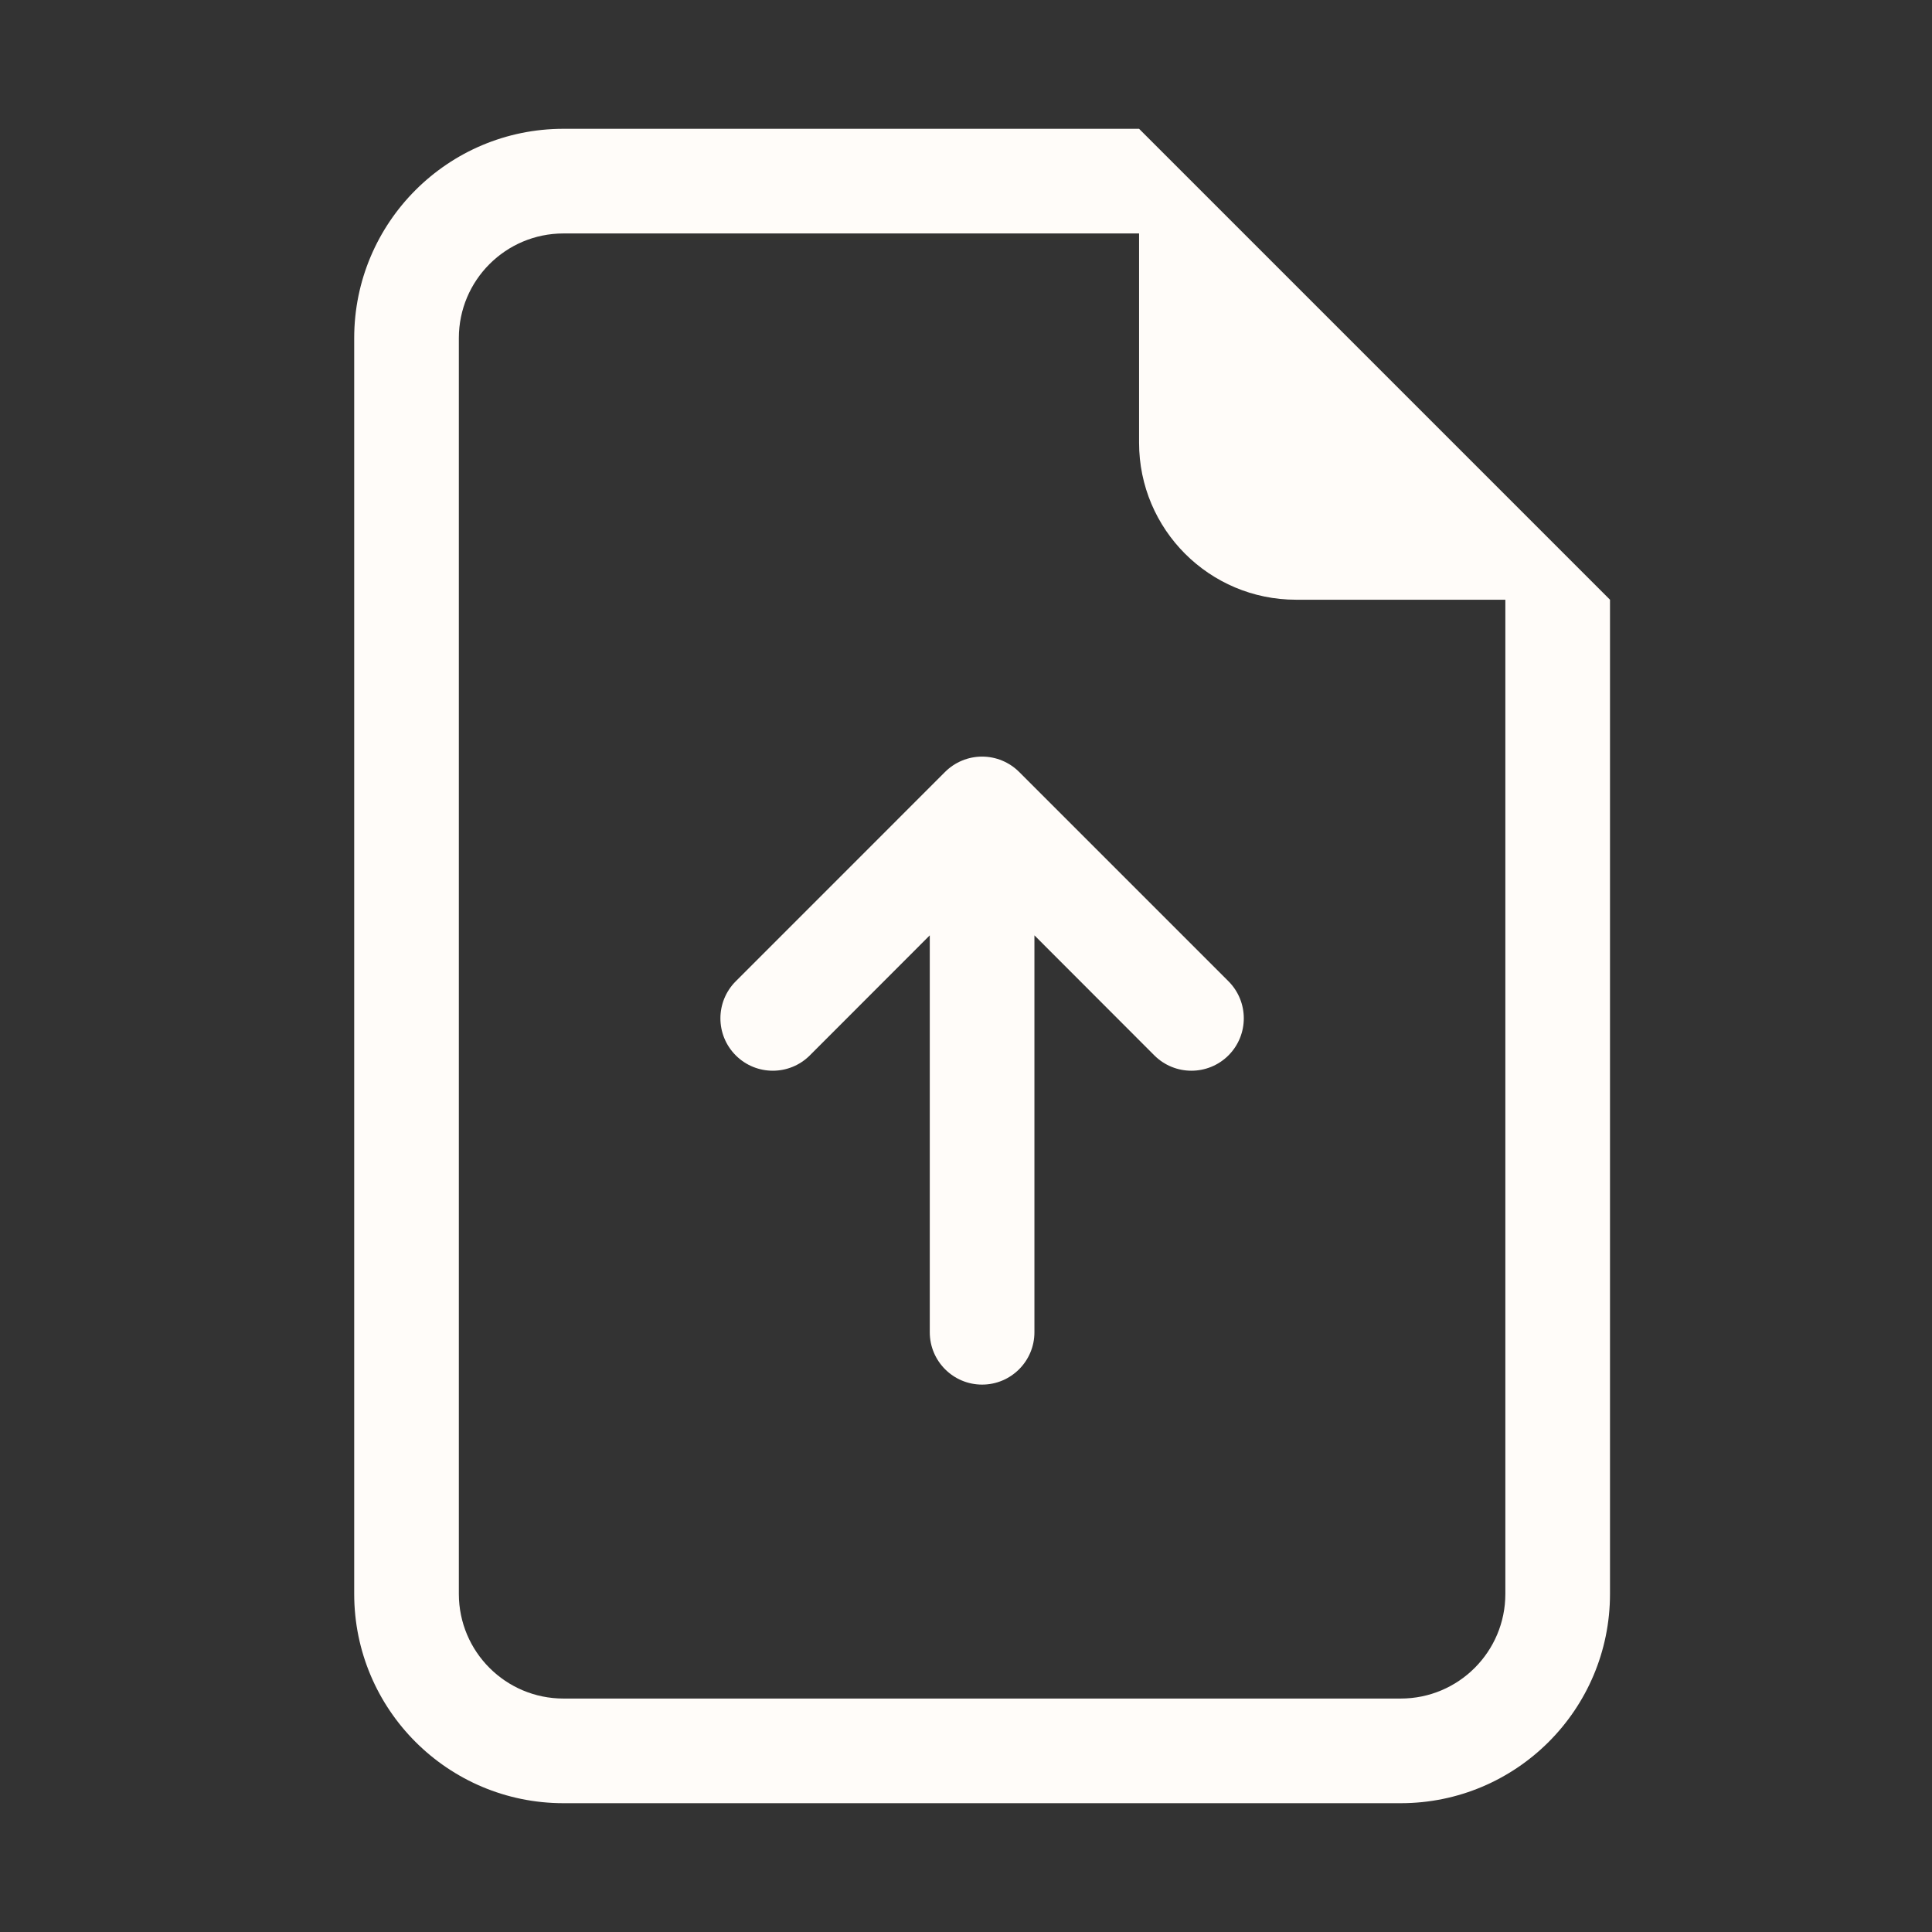
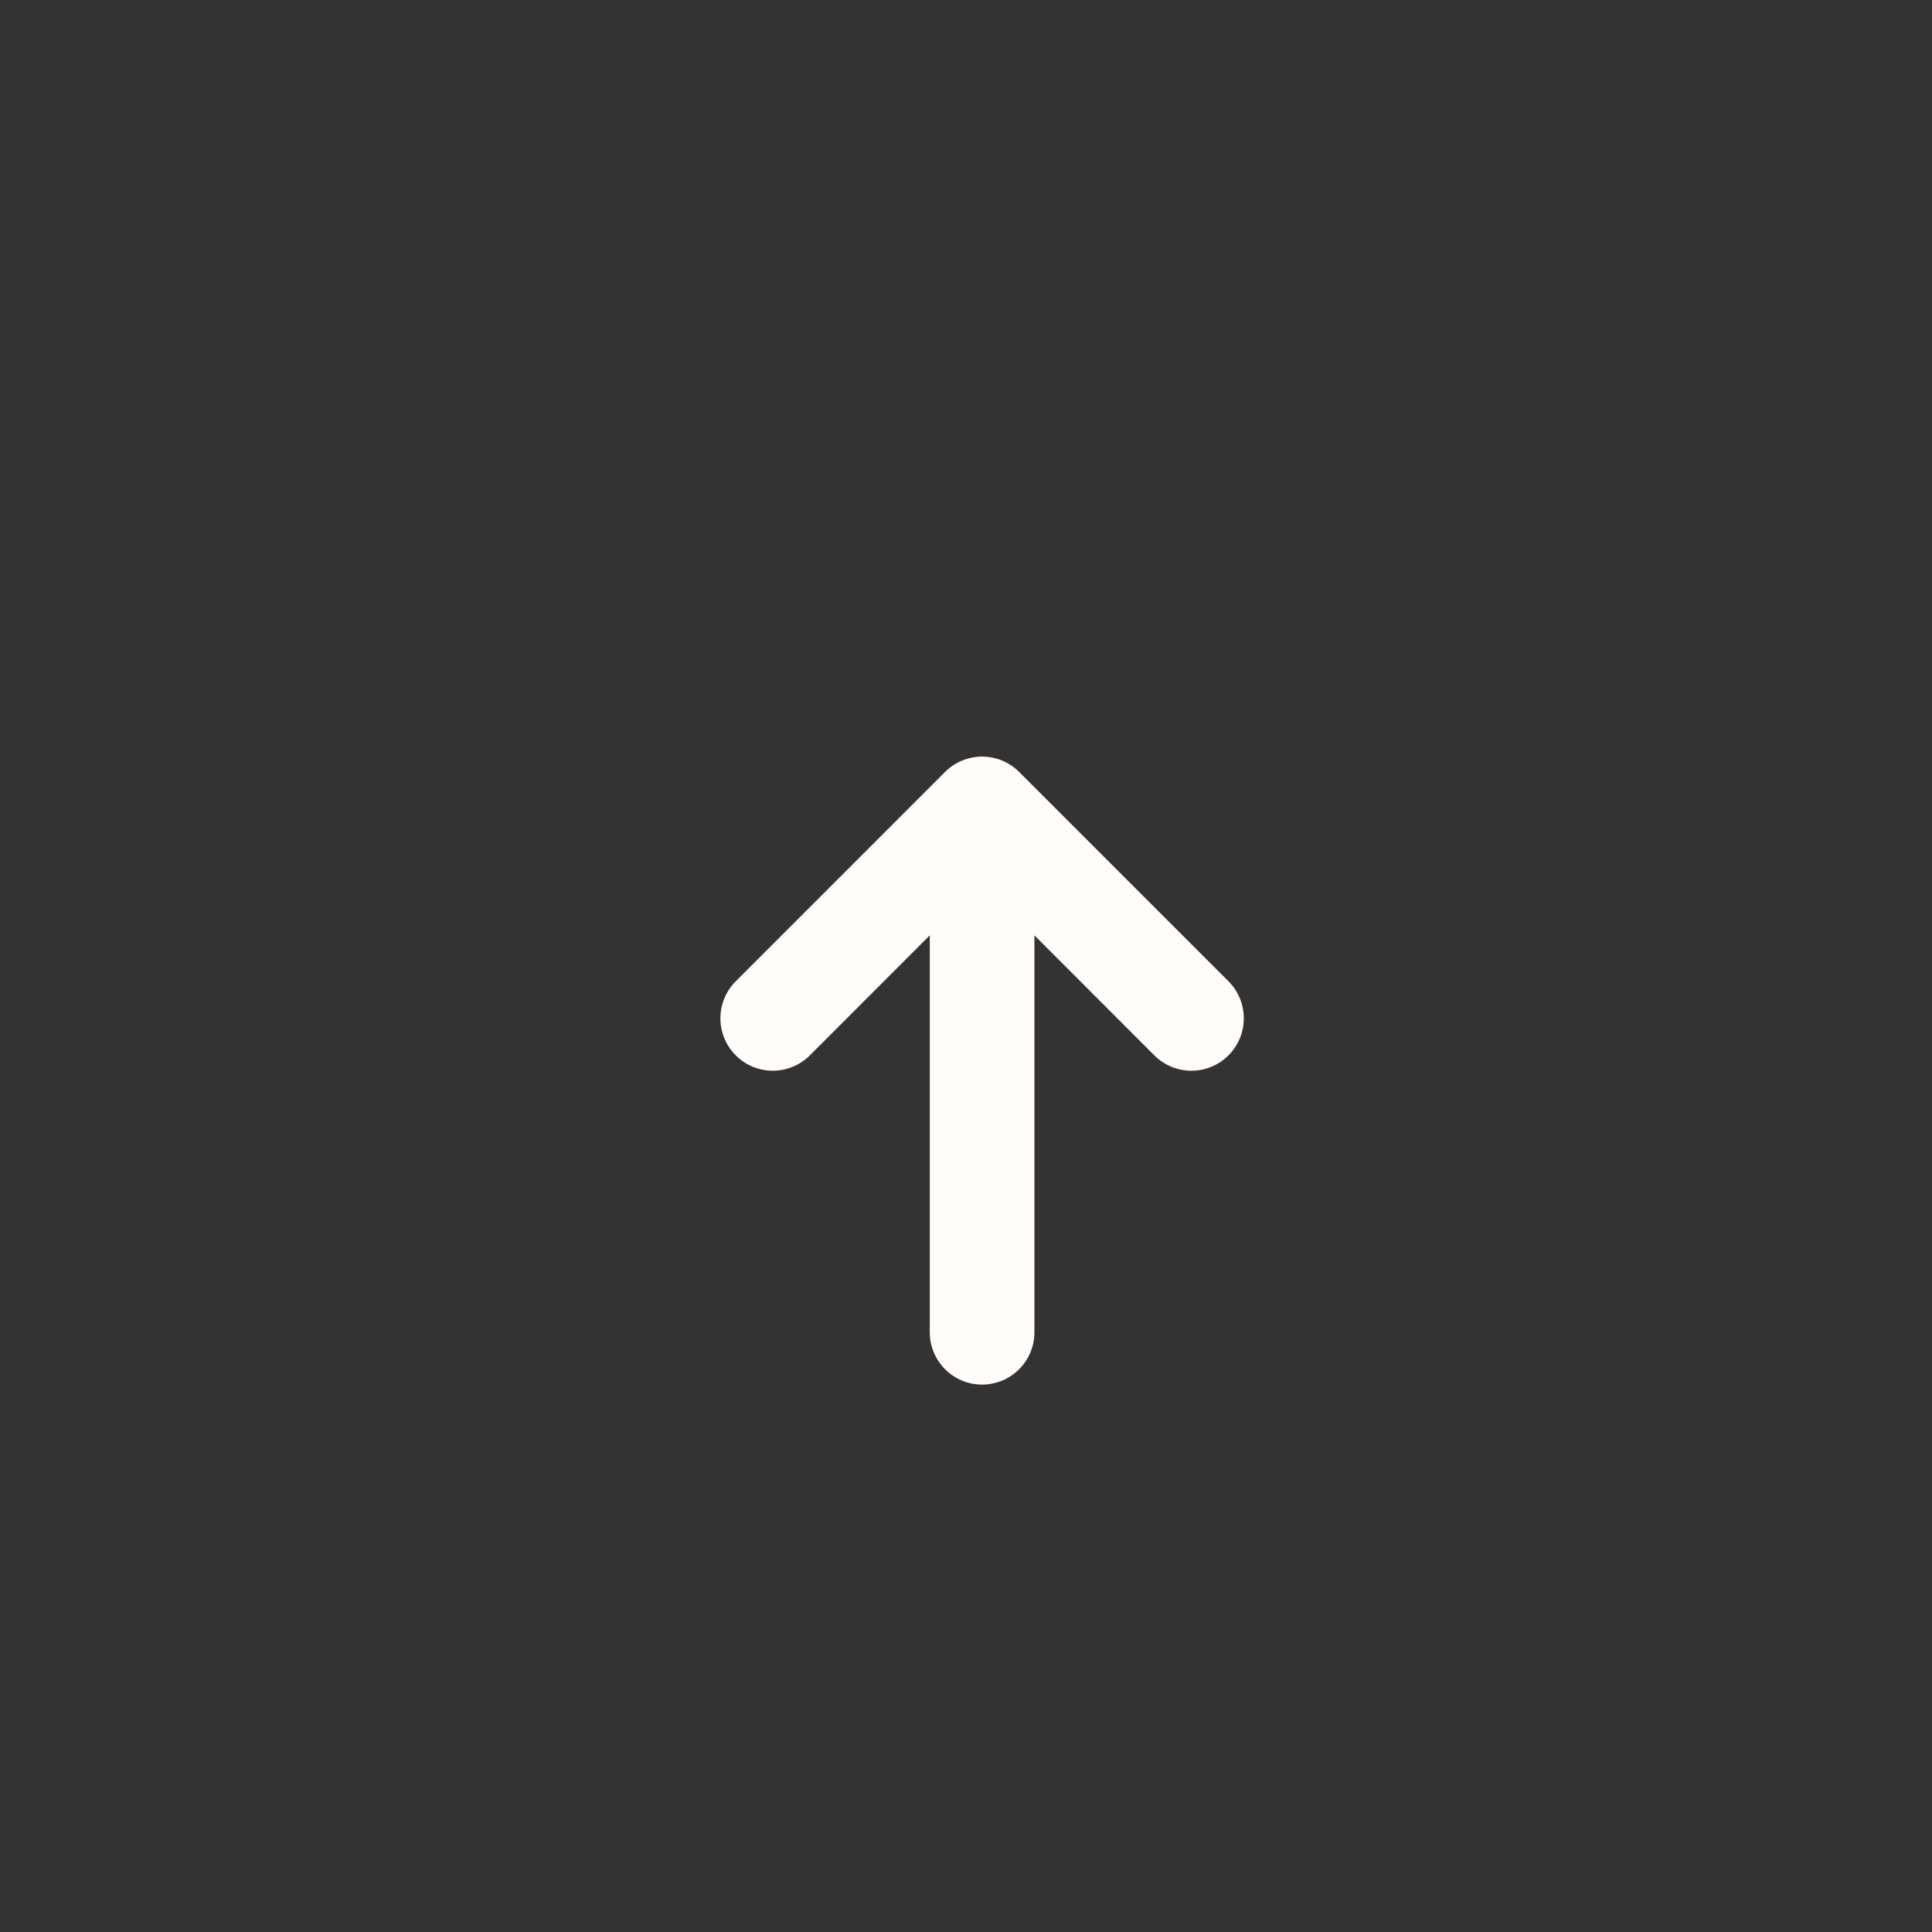
<svg xmlns="http://www.w3.org/2000/svg" width="60px" height="60px" viewBox="0 0 60 60" version="1.1">
  <rect x="0" y="0" width="60" height="60" fill="#333333" stroke="none" />
  <g id="icon/-file-earmark-arrow-up" stroke="none" stroke-width="1" fill="none" fill-rule="evenodd">
    <g id="file-earmark-arrow-up" transform="translate(11, 4)" fill="#fffcf9">
      <path d="M21.125,37.375 C21.125,38.272 20.397,39 19.5,39 C18.603,39 17.875,38.272 17.875,37.375 L17.875,25.048 L14.15,28.776 C13.515,29.411 12.485,29.411 11.85,28.776 C11.214,28.14 11.214,27.11 11.85,26.474 L18.349,19.974 C18.654,19.669 19.068,19.497 19.5,19.497 C19.932,19.497 20.346,19.669 20.651,19.974 L27.151,26.474 C27.786,27.11 27.786,28.14 27.151,28.776 C26.515,29.411 25.485,29.411 24.849,28.776 L21.125,25.048 L21.125,37.375 Z" id="Path" />
-       <path d="M39,45.5 L39,14.625 L24.375,0 L6.5,0 C2.91,0 0,2.91 0,6.5 L0,45.5 C0,49.09 2.91,52 6.5,52 L32.5,52 C36.09,52 39,49.09 39,45.5 Z M24.375,9.75 C24.375,12.442 26.558,14.625 29.25,14.625 L35.75,14.625 L35.75,45.5 C35.75,47.295 34.295,48.75 32.5,48.75 L6.5,48.75 C4.705,48.75 3.25,47.295 3.25,45.5 L3.25,6.5 C3.25,4.705 4.705,3.25 6.5,3.25 L24.375,3.25 L24.375,9.75 Z" id="Shape" />
    </g>
  </g>
</svg>